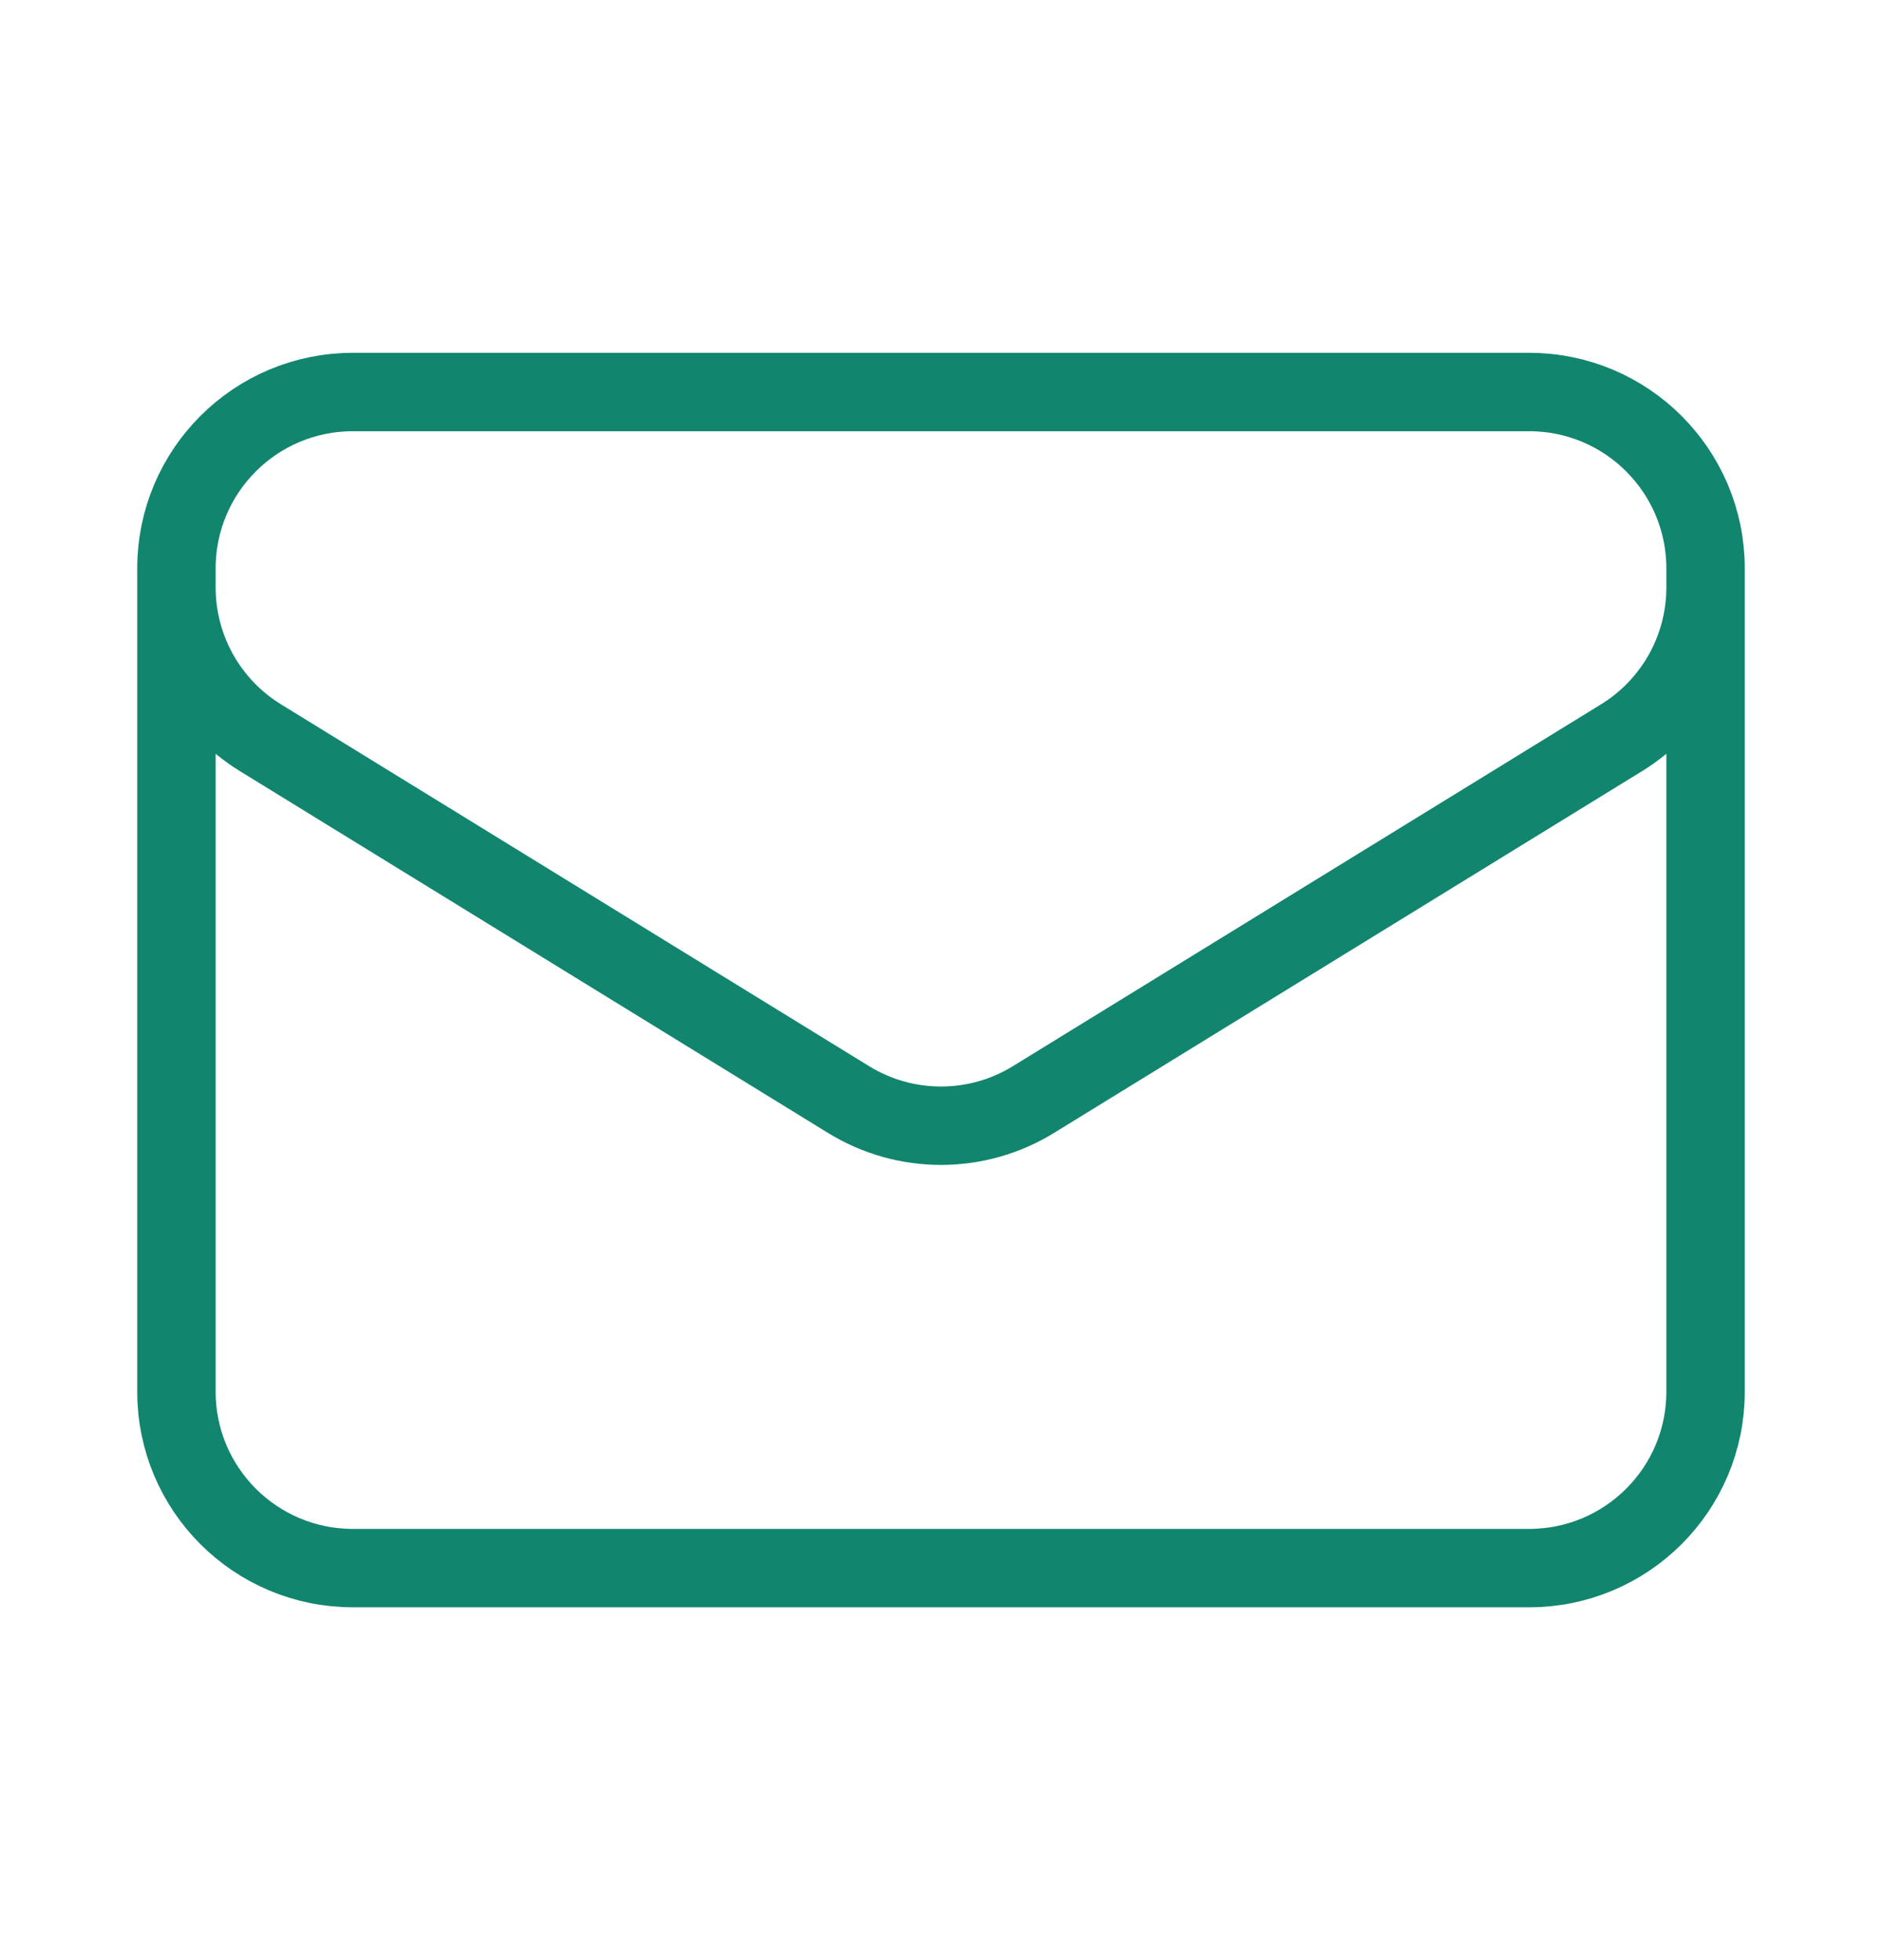
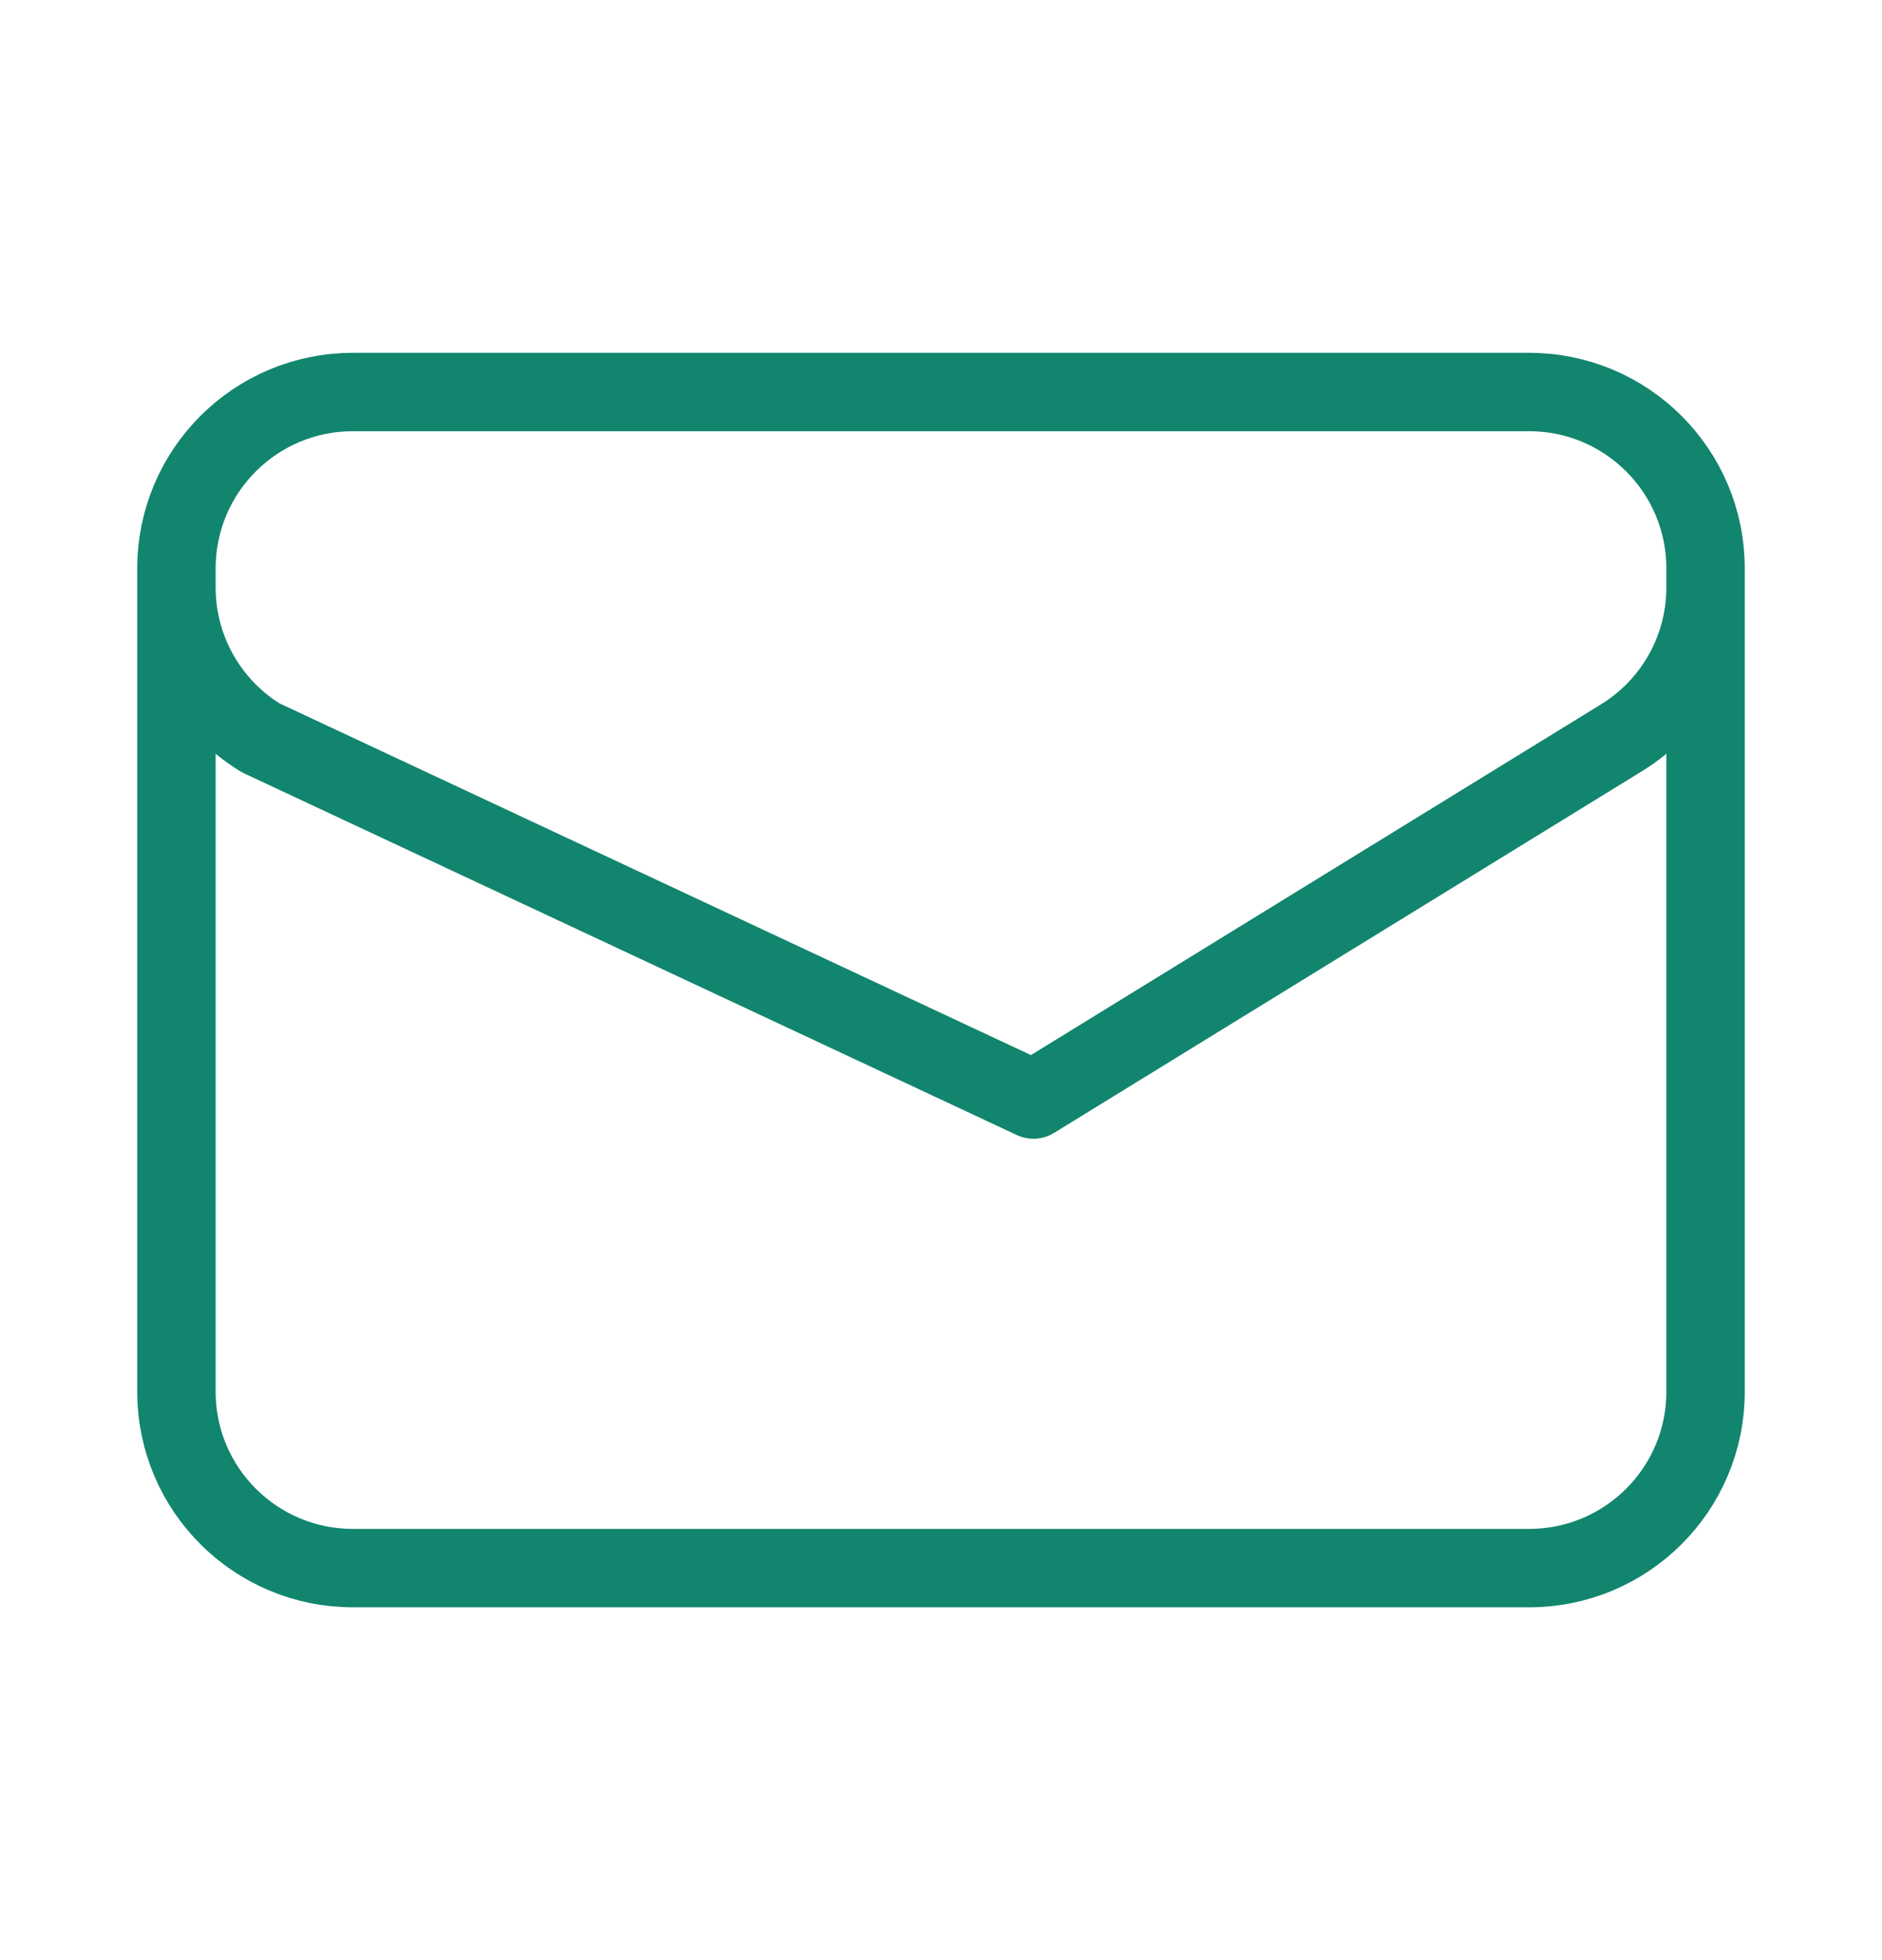
<svg xmlns="http://www.w3.org/2000/svg" width="24" height="25" viewBox="0 0 24 25" fill="none">
-   <path d="M21.75 7.25V17.75C21.75 18.993 20.743 20 19.5 20H4.5C3.257 20 2.25 18.993 2.25 17.75V7.25M21.75 7.25C21.75 6.007 20.743 5 19.5 5H4.5C3.257 5 2.25 6.007 2.25 7.25M21.75 7.25V7.493C21.75 8.274 21.345 8.999 20.679 9.409L13.179 14.024C12.456 14.469 11.544 14.469 10.821 14.024L3.321 9.409C2.655 8.999 2.25 8.274 2.25 7.493V7.25" stroke="#12856E" stroke-linecap="round" stroke-linejoin="round" />
+   <path d="M21.75 7.25V17.75C21.75 18.993 20.743 20 19.5 20H4.5C3.257 20 2.25 18.993 2.25 17.75V7.25M21.75 7.25C21.75 6.007 20.743 5 19.5 5H4.5C3.257 5 2.25 6.007 2.25 7.25M21.75 7.25V7.493C21.75 8.274 21.345 8.999 20.679 9.409L13.179 14.024L3.321 9.409C2.655 8.999 2.25 8.274 2.25 7.493V7.25" stroke="#12856E" stroke-linecap="round" stroke-linejoin="round" />
</svg>